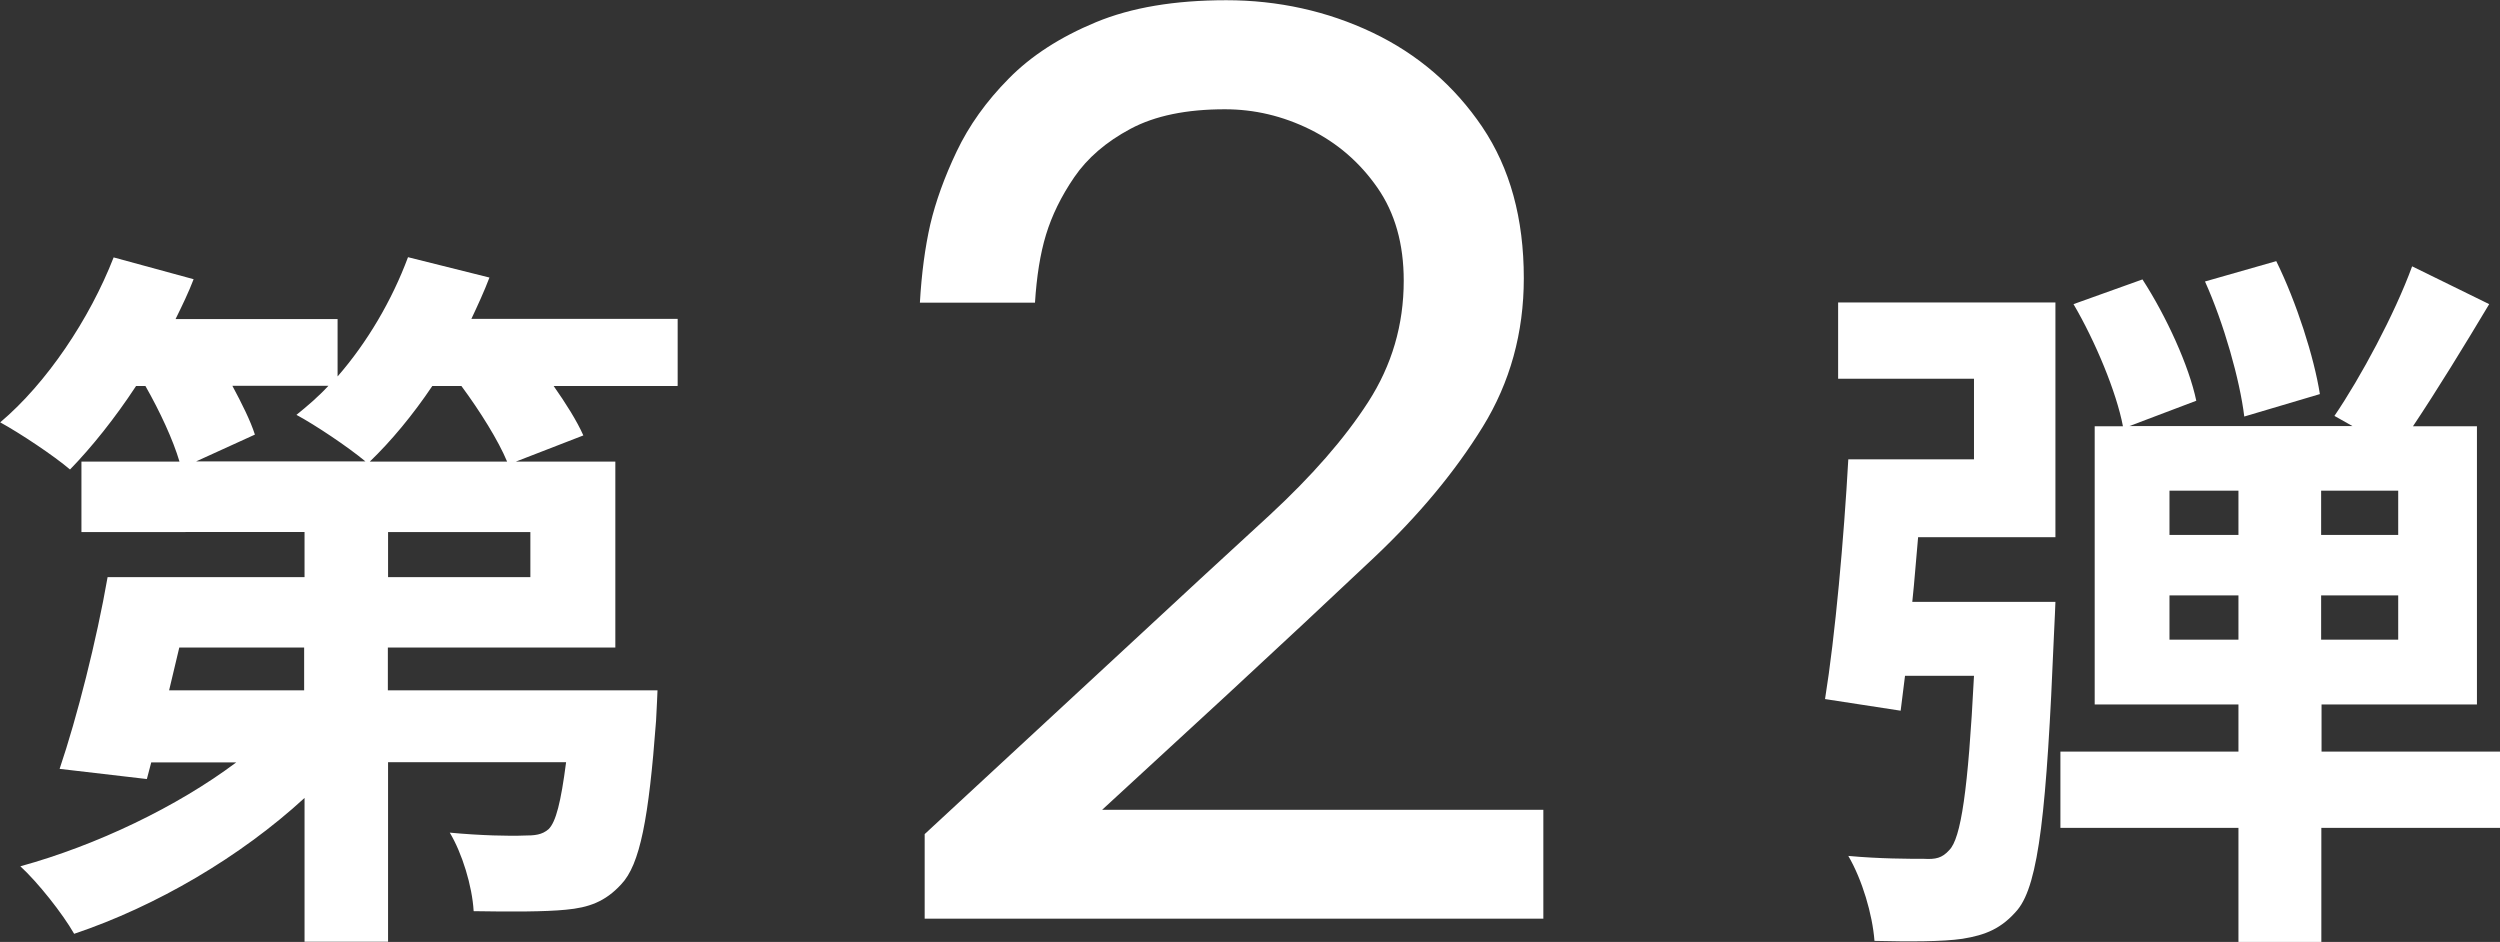
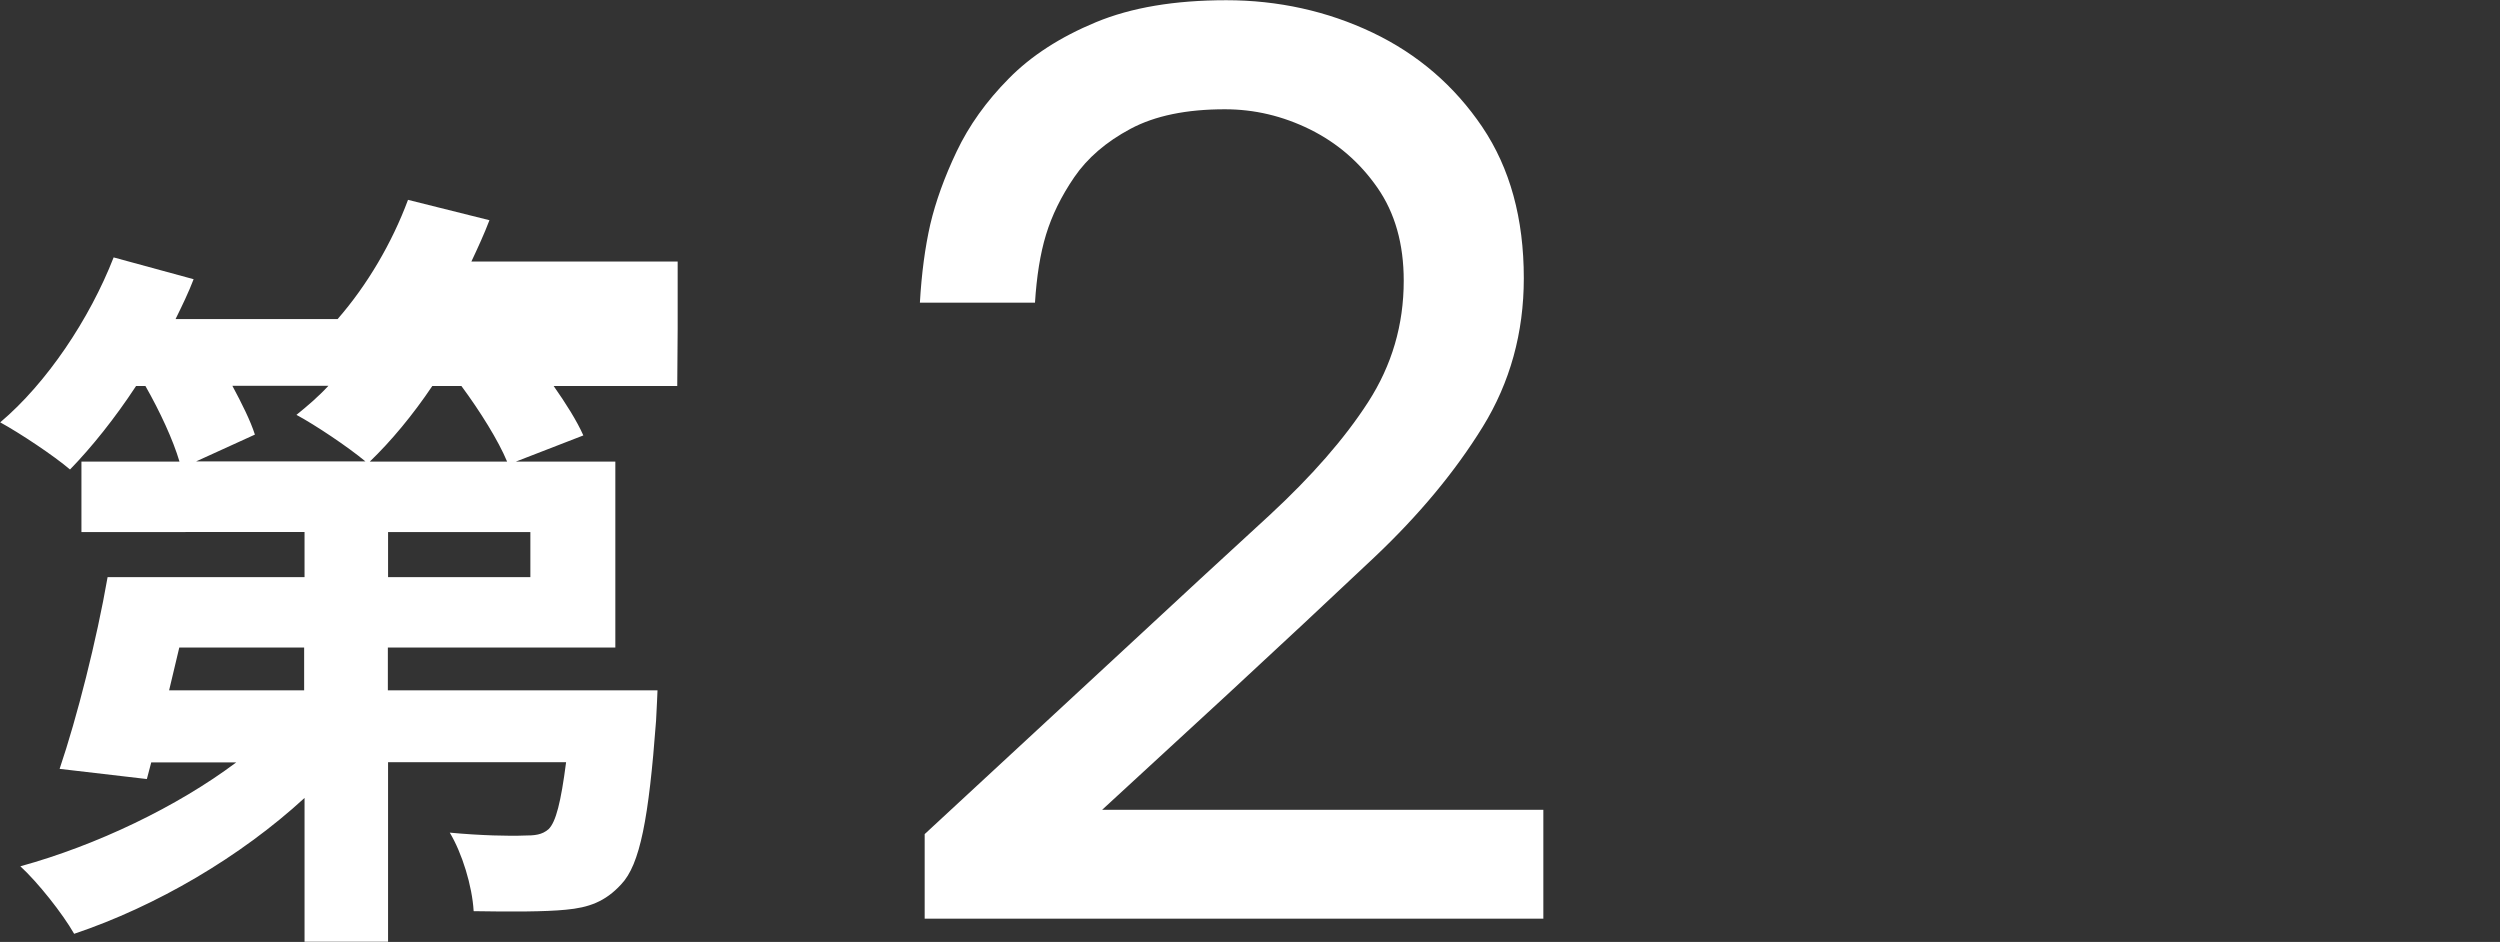
<svg xmlns="http://www.w3.org/2000/svg" id="_レイヤー_2" data-name="レイヤー 2" viewBox="0 0 120.34 45.34">
  <rect x="0" y="0" width="120.34" height="45.34" fill="#333333" stroke="none" />
  <defs>
    <style>
      .cls-1 {
        fill: #fff;
      }
    </style>
  </defs>
  <g id="_キャンペーン" data-name="キャンペーン">
    <g>
      <g>
-         <path class="cls-1" d="M32.6,18.58h-5.95c.59.84,1.12,1.68,1.43,2.38l-3.25,1.26h4.79v8.95h-10.95v2.06h12.98s-.04.98-.07,1.47c-.35,4.69-.77,6.92-1.68,7.87-.77.84-1.57,1.12-2.66,1.22-.98.1-2.66.1-4.44.07-.07-1.22-.56-2.8-1.15-3.78,1.47.14,2.9.17,3.57.14.52,0,.87-.03,1.19-.31.35-.35.59-1.29.84-3.22h-8.57v8.64h-4.02v-6.92c-3.08,2.83-7.13,5.21-11.09,6.54-.56-.98-1.75-2.48-2.59-3.25,3.67-1.01,7.55-2.87,10.39-5h-4.09l-.21.8-4.2-.49c.84-2.48,1.78-6.19,2.31-9.23h9.48v-2.17H3.92v-3.39h4.72c-.31-1.05-.94-2.41-1.64-3.64h-.45c-1.01,1.54-2.13,2.94-3.18,4.02-.77-.66-2.41-1.75-3.36-2.27,2.24-1.89,4.3-4.97,5.46-7.94l3.85,1.05c-.24.63-.56,1.29-.87,1.92h7.8v2.76c1.43-1.64,2.62-3.67,3.39-5.74l3.92.98c-.25.66-.56,1.33-.87,1.99h9.93v3.22ZM14.65,31.17h-6.02l-.49,2.06h6.5v-2.06ZM11.19,18.58c.45.84.87,1.68,1.08,2.34l-2.83,1.29h8.15c-.84-.7-2.41-1.75-3.32-2.24.52-.42,1.05-.87,1.54-1.4h-4.62ZM24.41,22.22c-.42-1.01-1.29-2.41-2.2-3.64h-1.4c-.94,1.4-1.99,2.66-3.01,3.64h6.61ZM25.53,25.61h-6.85v2.17h6.85v-2.17Z" />
-         <path class="cls-1" d="M88.48,14.56h10.46v11.3h-6.61c-.1,1.05-.17,2.1-.28,3.11h6.89s-.04,1.05-.07,1.57c-.35,8.46-.73,12-1.75,13.25-.77.91-1.54,1.22-2.66,1.4-.94.14-2.55.14-4.23.1-.1-1.29-.59-2.94-1.26-4.09,1.5.14,2.94.14,3.64.14.56.03.87-.03,1.22-.42.56-.56.91-2.87,1.19-8.39h-3.32l-.21,1.68-3.64-.56c.49-3.04.91-7.76,1.12-11.54h6.05v-3.88h-6.54v-3.67ZM120.34,39.85h-8.6v5.49h-3.99v-5.49h-8.57v-3.67h8.57v-2.27h-6.92v-13.39h1.36c-.31-1.64-1.33-4.09-2.38-5.88l3.32-1.19c1.15,1.78,2.24,4.16,2.59,5.84l-3.22,1.22h10.74l-.87-.49c1.26-1.85,2.9-4.9,3.74-7.2l3.71,1.82c-1.19,1.99-2.52,4.16-3.67,5.88h3.08v13.39h-7.48v2.27h8.6v3.67ZM104.43,25.75h3.32v-2.13h-3.32v2.13ZM107.75,30.79v-2.13h-3.32v2.13h3.32ZM108.03,20.05c-.21-1.75-.98-4.48-1.89-6.5l3.43-.98c.98,1.99,1.82,4.62,2.1,6.4l-3.64,1.08ZM115.44,23.62h-3.71v2.13h3.71v-2.13ZM115.44,28.66h-3.71v2.13h3.71v-2.13Z" />
+         <path class="cls-1" d="M32.6,18.58h-5.95c.59.84,1.12,1.68,1.43,2.38l-3.25,1.26h4.79v8.95h-10.95v2.06h12.98s-.04.98-.07,1.47c-.35,4.69-.77,6.92-1.68,7.87-.77.84-1.57,1.12-2.66,1.22-.98.1-2.66.1-4.44.07-.07-1.22-.56-2.8-1.15-3.78,1.47.14,2.9.17,3.57.14.52,0,.87-.03,1.19-.31.35-.35.59-1.29.84-3.22h-8.57v8.64h-4.02v-6.92c-3.08,2.83-7.13,5.21-11.09,6.54-.56-.98-1.75-2.48-2.59-3.25,3.67-1.01,7.55-2.87,10.39-5h-4.09l-.21.8-4.2-.49c.84-2.48,1.78-6.19,2.31-9.23h9.48v-2.17H3.92v-3.39h4.72c-.31-1.05-.94-2.41-1.64-3.64h-.45c-1.01,1.54-2.13,2.94-3.18,4.02-.77-.66-2.41-1.75-3.36-2.27,2.24-1.89,4.3-4.97,5.46-7.94l3.85,1.05c-.24.63-.56,1.29-.87,1.92h7.8c1.43-1.64,2.62-3.67,3.39-5.74l3.92.98c-.25.66-.56,1.33-.87,1.99h9.93v3.22ZM14.65,31.17h-6.02l-.49,2.06h6.5v-2.06ZM11.19,18.58c.45.84.87,1.68,1.08,2.34l-2.83,1.29h8.15c-.84-.7-2.41-1.75-3.32-2.24.52-.42,1.05-.87,1.54-1.4h-4.62ZM24.41,22.22c-.42-1.01-1.29-2.41-2.2-3.64h-1.4c-.94,1.4-1.99,2.66-3.01,3.64h6.61ZM25.53,25.61h-6.85v2.17h6.85v-2.17Z" />
      </g>
      <path class="cls-1" d="M74.28,44.22h-29.77v-4.07l9.55-8.84c2.67-2.48,5.02-4.65,7.05-6.51,2.02-1.87,3.61-3.68,4.75-5.45,1.14-1.77,1.71-3.71,1.71-5.84,0-1.77-.42-3.26-1.27-4.48-.85-1.22-1.93-2.15-3.24-2.8-1.32-.65-2.68-.97-4.1-.97-1.85,0-3.36.31-4.54.94-1.18.63-2.08,1.41-2.71,2.33-.63.92-1.08,1.85-1.36,2.77-.28.92-.45,2.01-.53,3.27h-5.54c.08-1.41.25-2.67.5-3.77.26-1.1.68-2.27,1.27-3.51.59-1.24,1.42-2.41,2.51-3.51,1.08-1.1,2.48-2,4.19-2.71,1.71-.71,3.8-1.06,6.28-1.06s4.86.52,7.04,1.56c2.18,1.04,3.94,2.56,5.28,4.54,1.34,1.99,2,4.41,2,7.28,0,2.63-.66,5.02-1.98,7.16-1.32,2.14-3.06,4.24-5.22,6.28-2.16,2.04-4.52,4.24-7.07,6.6l-8.2,7.55-1.06-2h24.47v5.25Z" />
    </g>
  </g>
</svg>